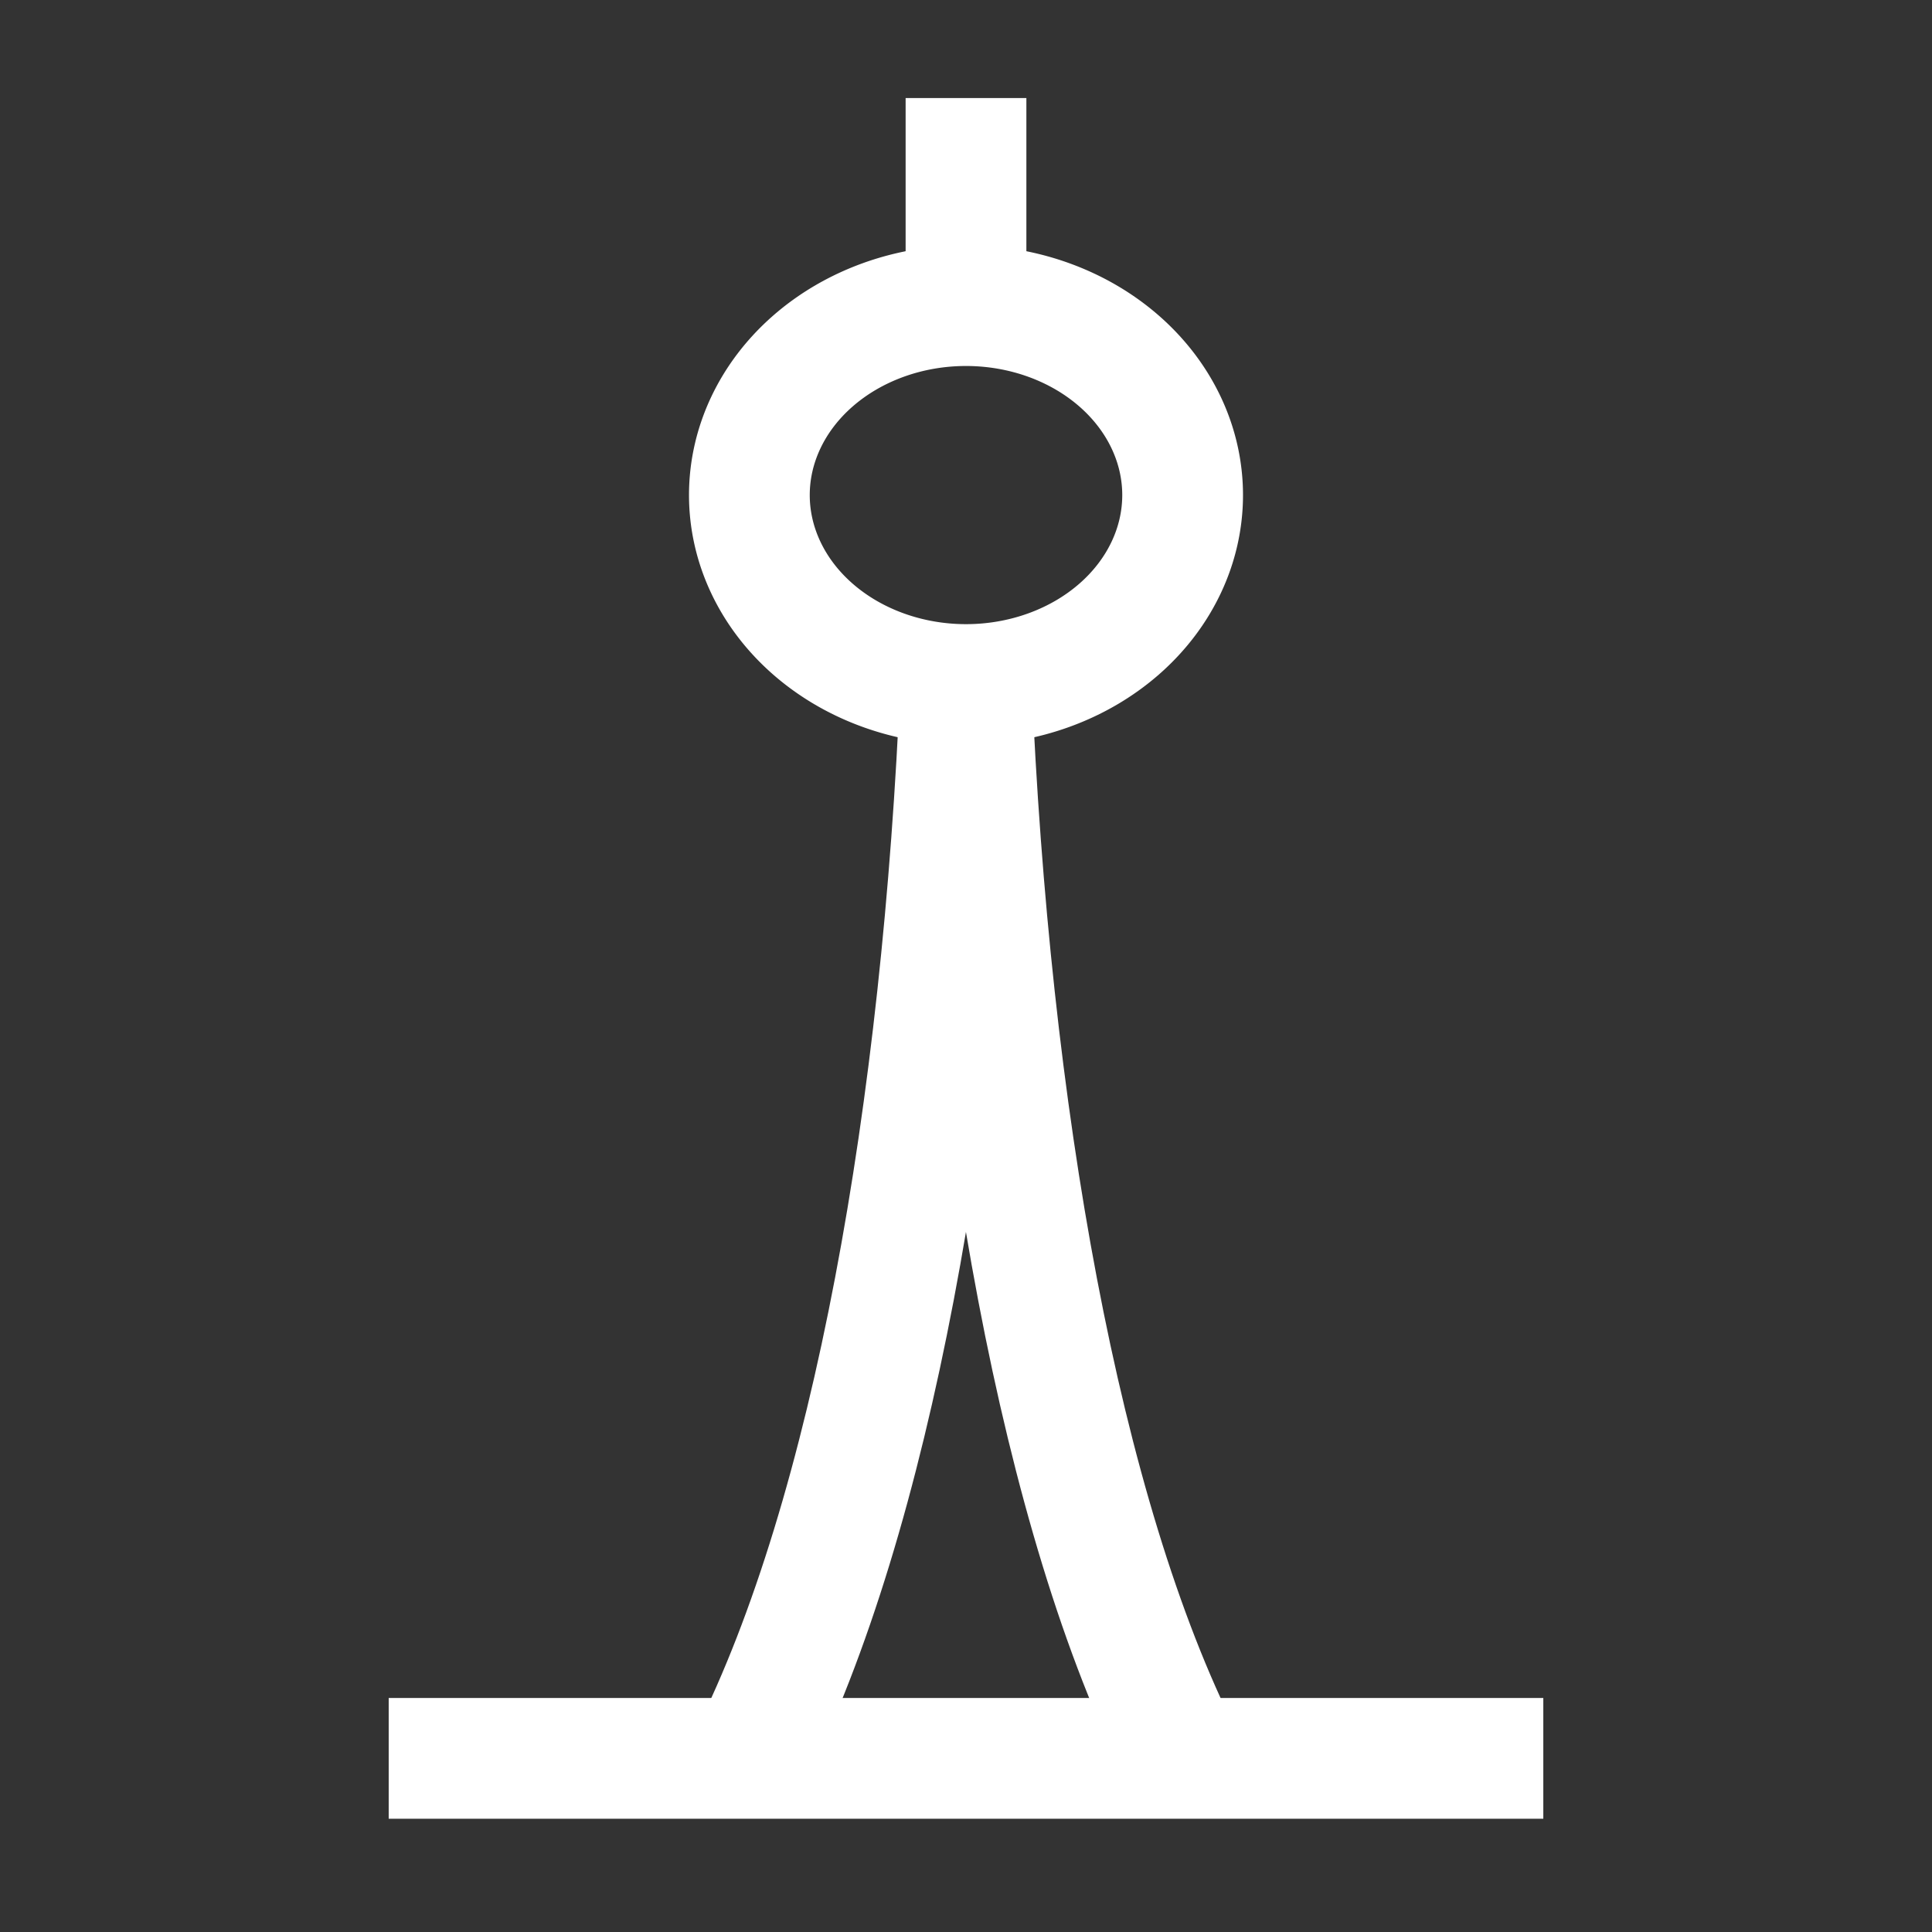
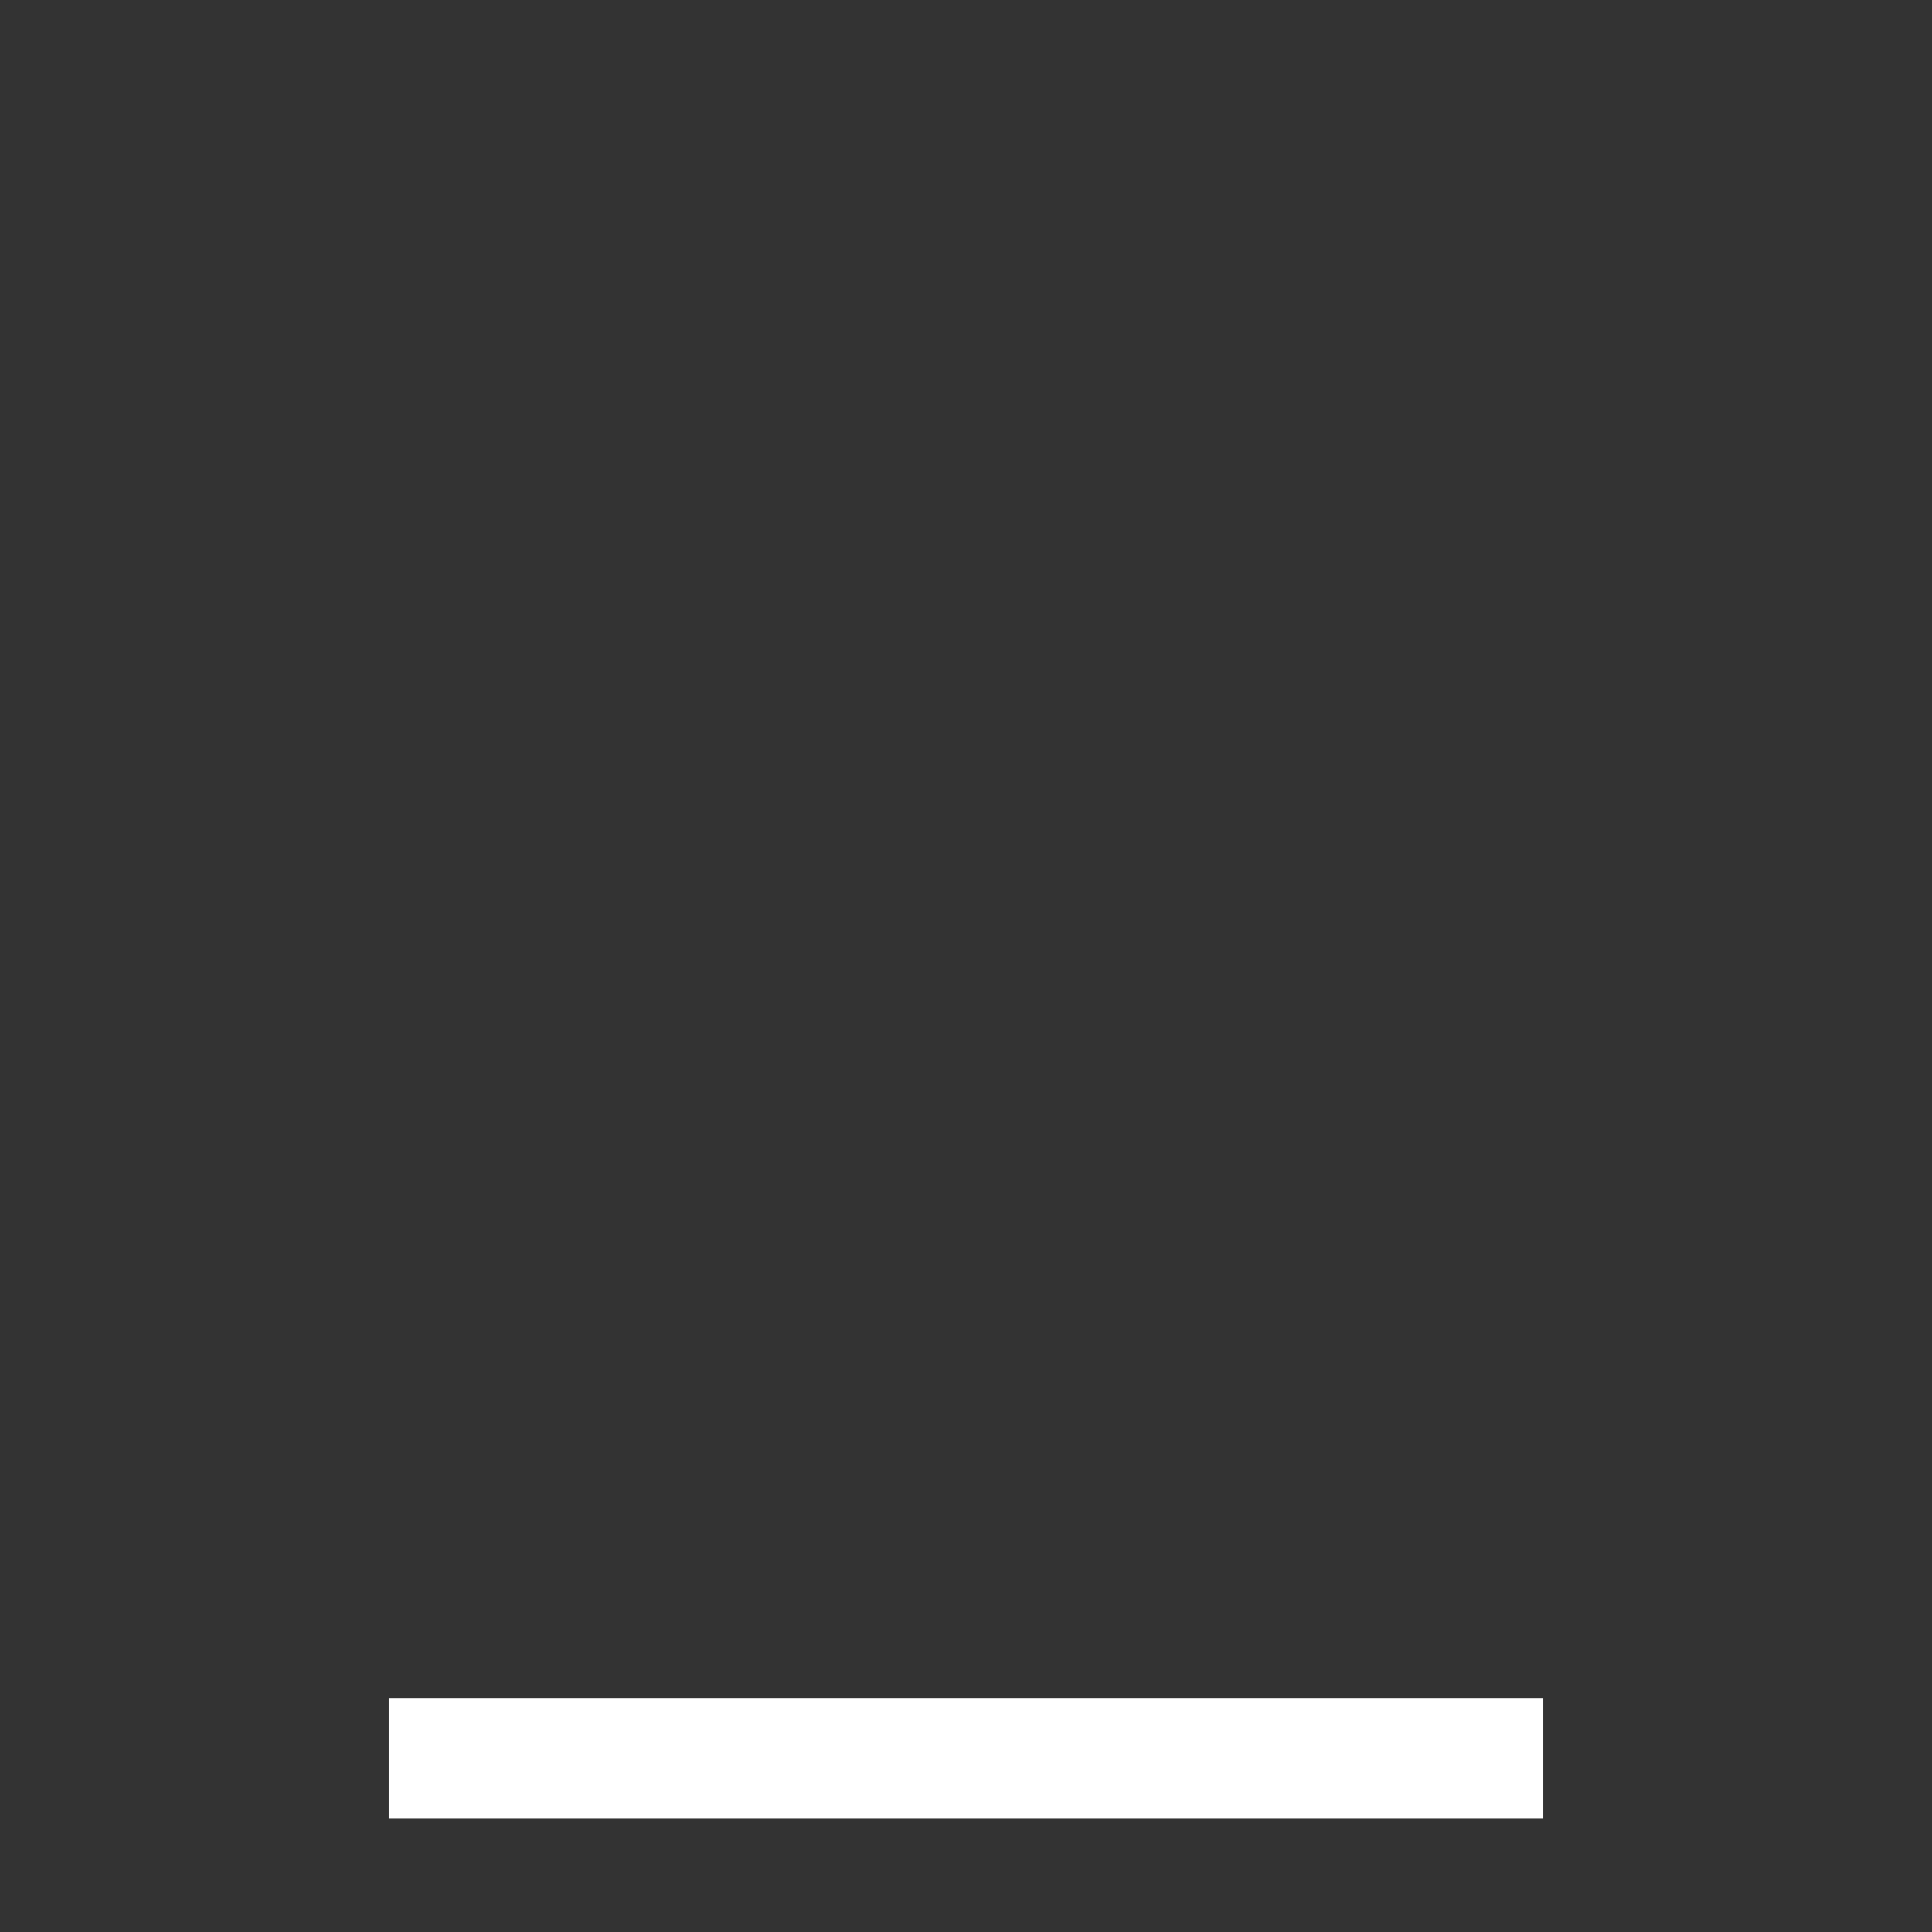
<svg xmlns="http://www.w3.org/2000/svg" id="Pearl-Tower--Streamline-Atlas" viewBox="-0.5 -0.5 16 16" height="16" width="16">
  <rect x="-0.5" y="-0.5" width="16" height="16" fill="#333333" stroke="none" />
  <desc>
    Pearl Tower Streamline Icon: https://streamlinehq.com
  </desc>
  <defs />
-   <path d="M5.706 3.6a1.794 1.569 0 1 0 3.588 0 1.794 1.569 0 1 0 -3.588 0" fill="none" stroke="#ffffff" stroke-miterlimit="10" stroke-width="1" />
-   <path d="m7.5 0.312 0 1.794" fill="none" stroke="#ffffff" stroke-miterlimit="10" stroke-width="1" />
-   <path d="M5.706 14.062c1.019 -2.031 1.6 -5.369 1.75 -8.894" fill="none" stroke="#ffffff" stroke-miterlimit="10" stroke-width="1" />
-   <path d="M7.544 5.169c0.15 3.525 0.731 6.875 1.75 8.894" fill="none" stroke="#ffffff" stroke-miterlimit="10" stroke-width="1" />
  <path d="m2.719 14.062 9.562 0" fill="none" stroke="#ffffff" stroke-miterlimit="10" stroke-width="1" />
</svg>